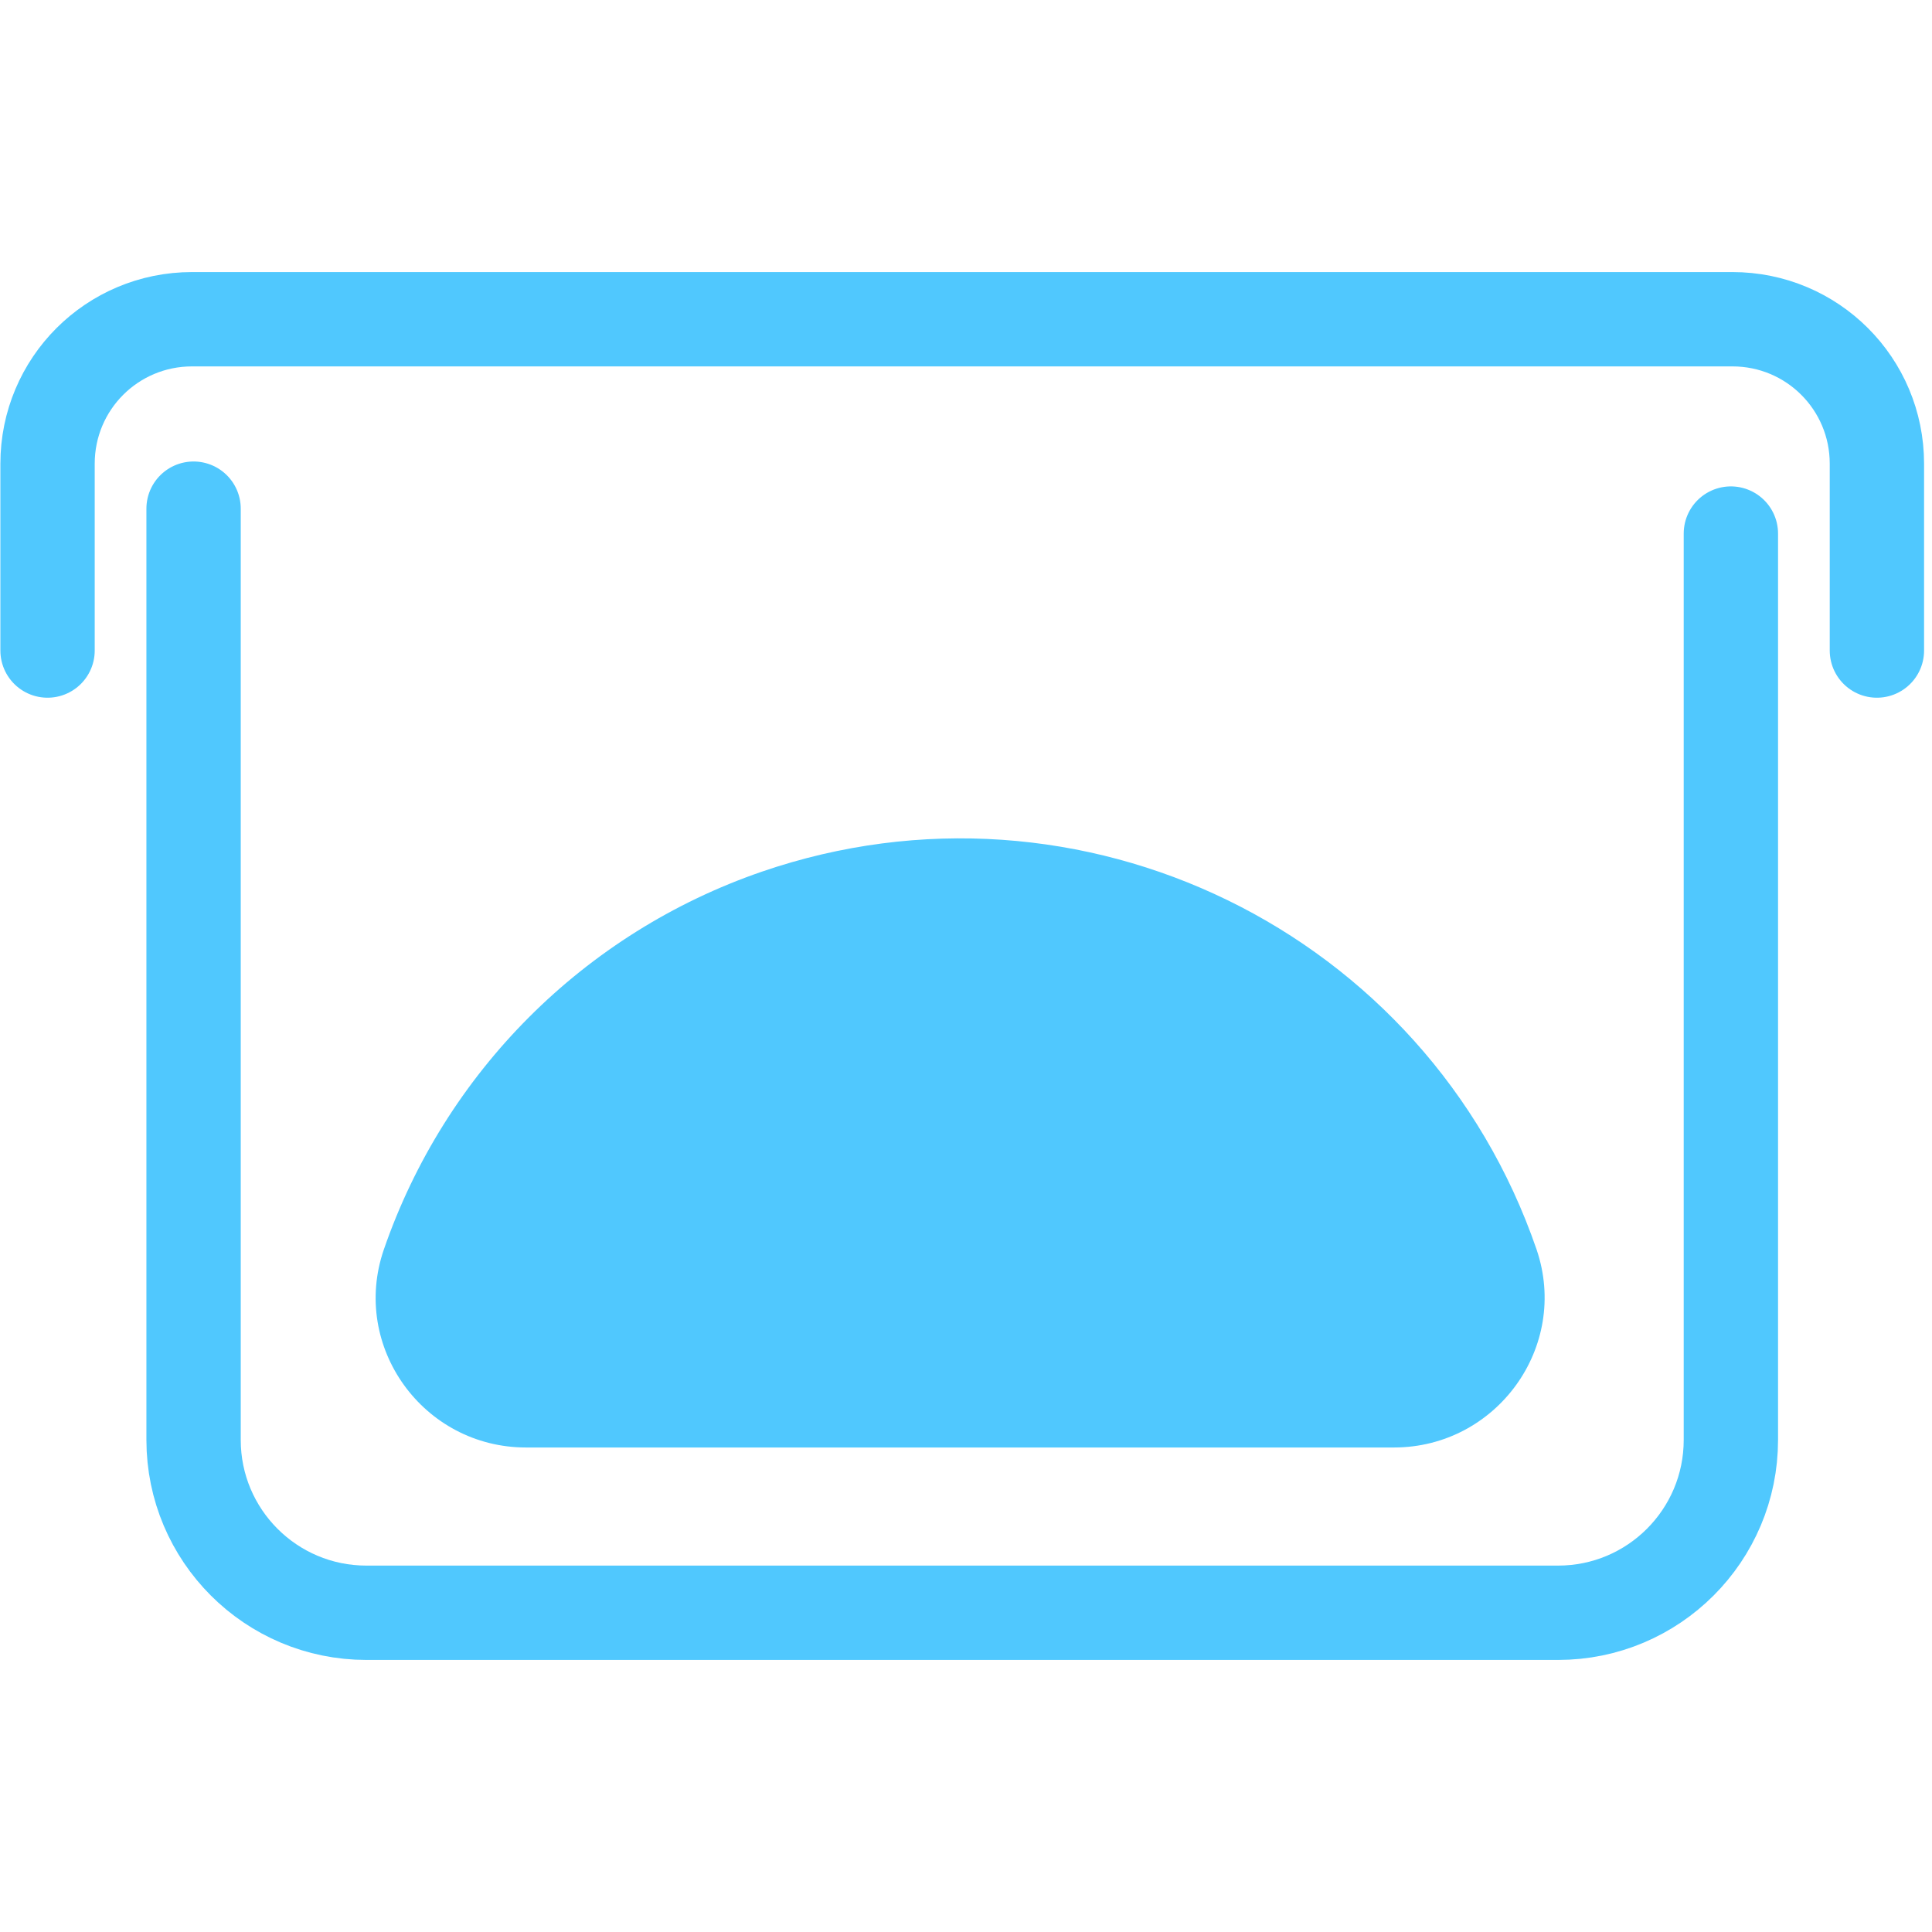
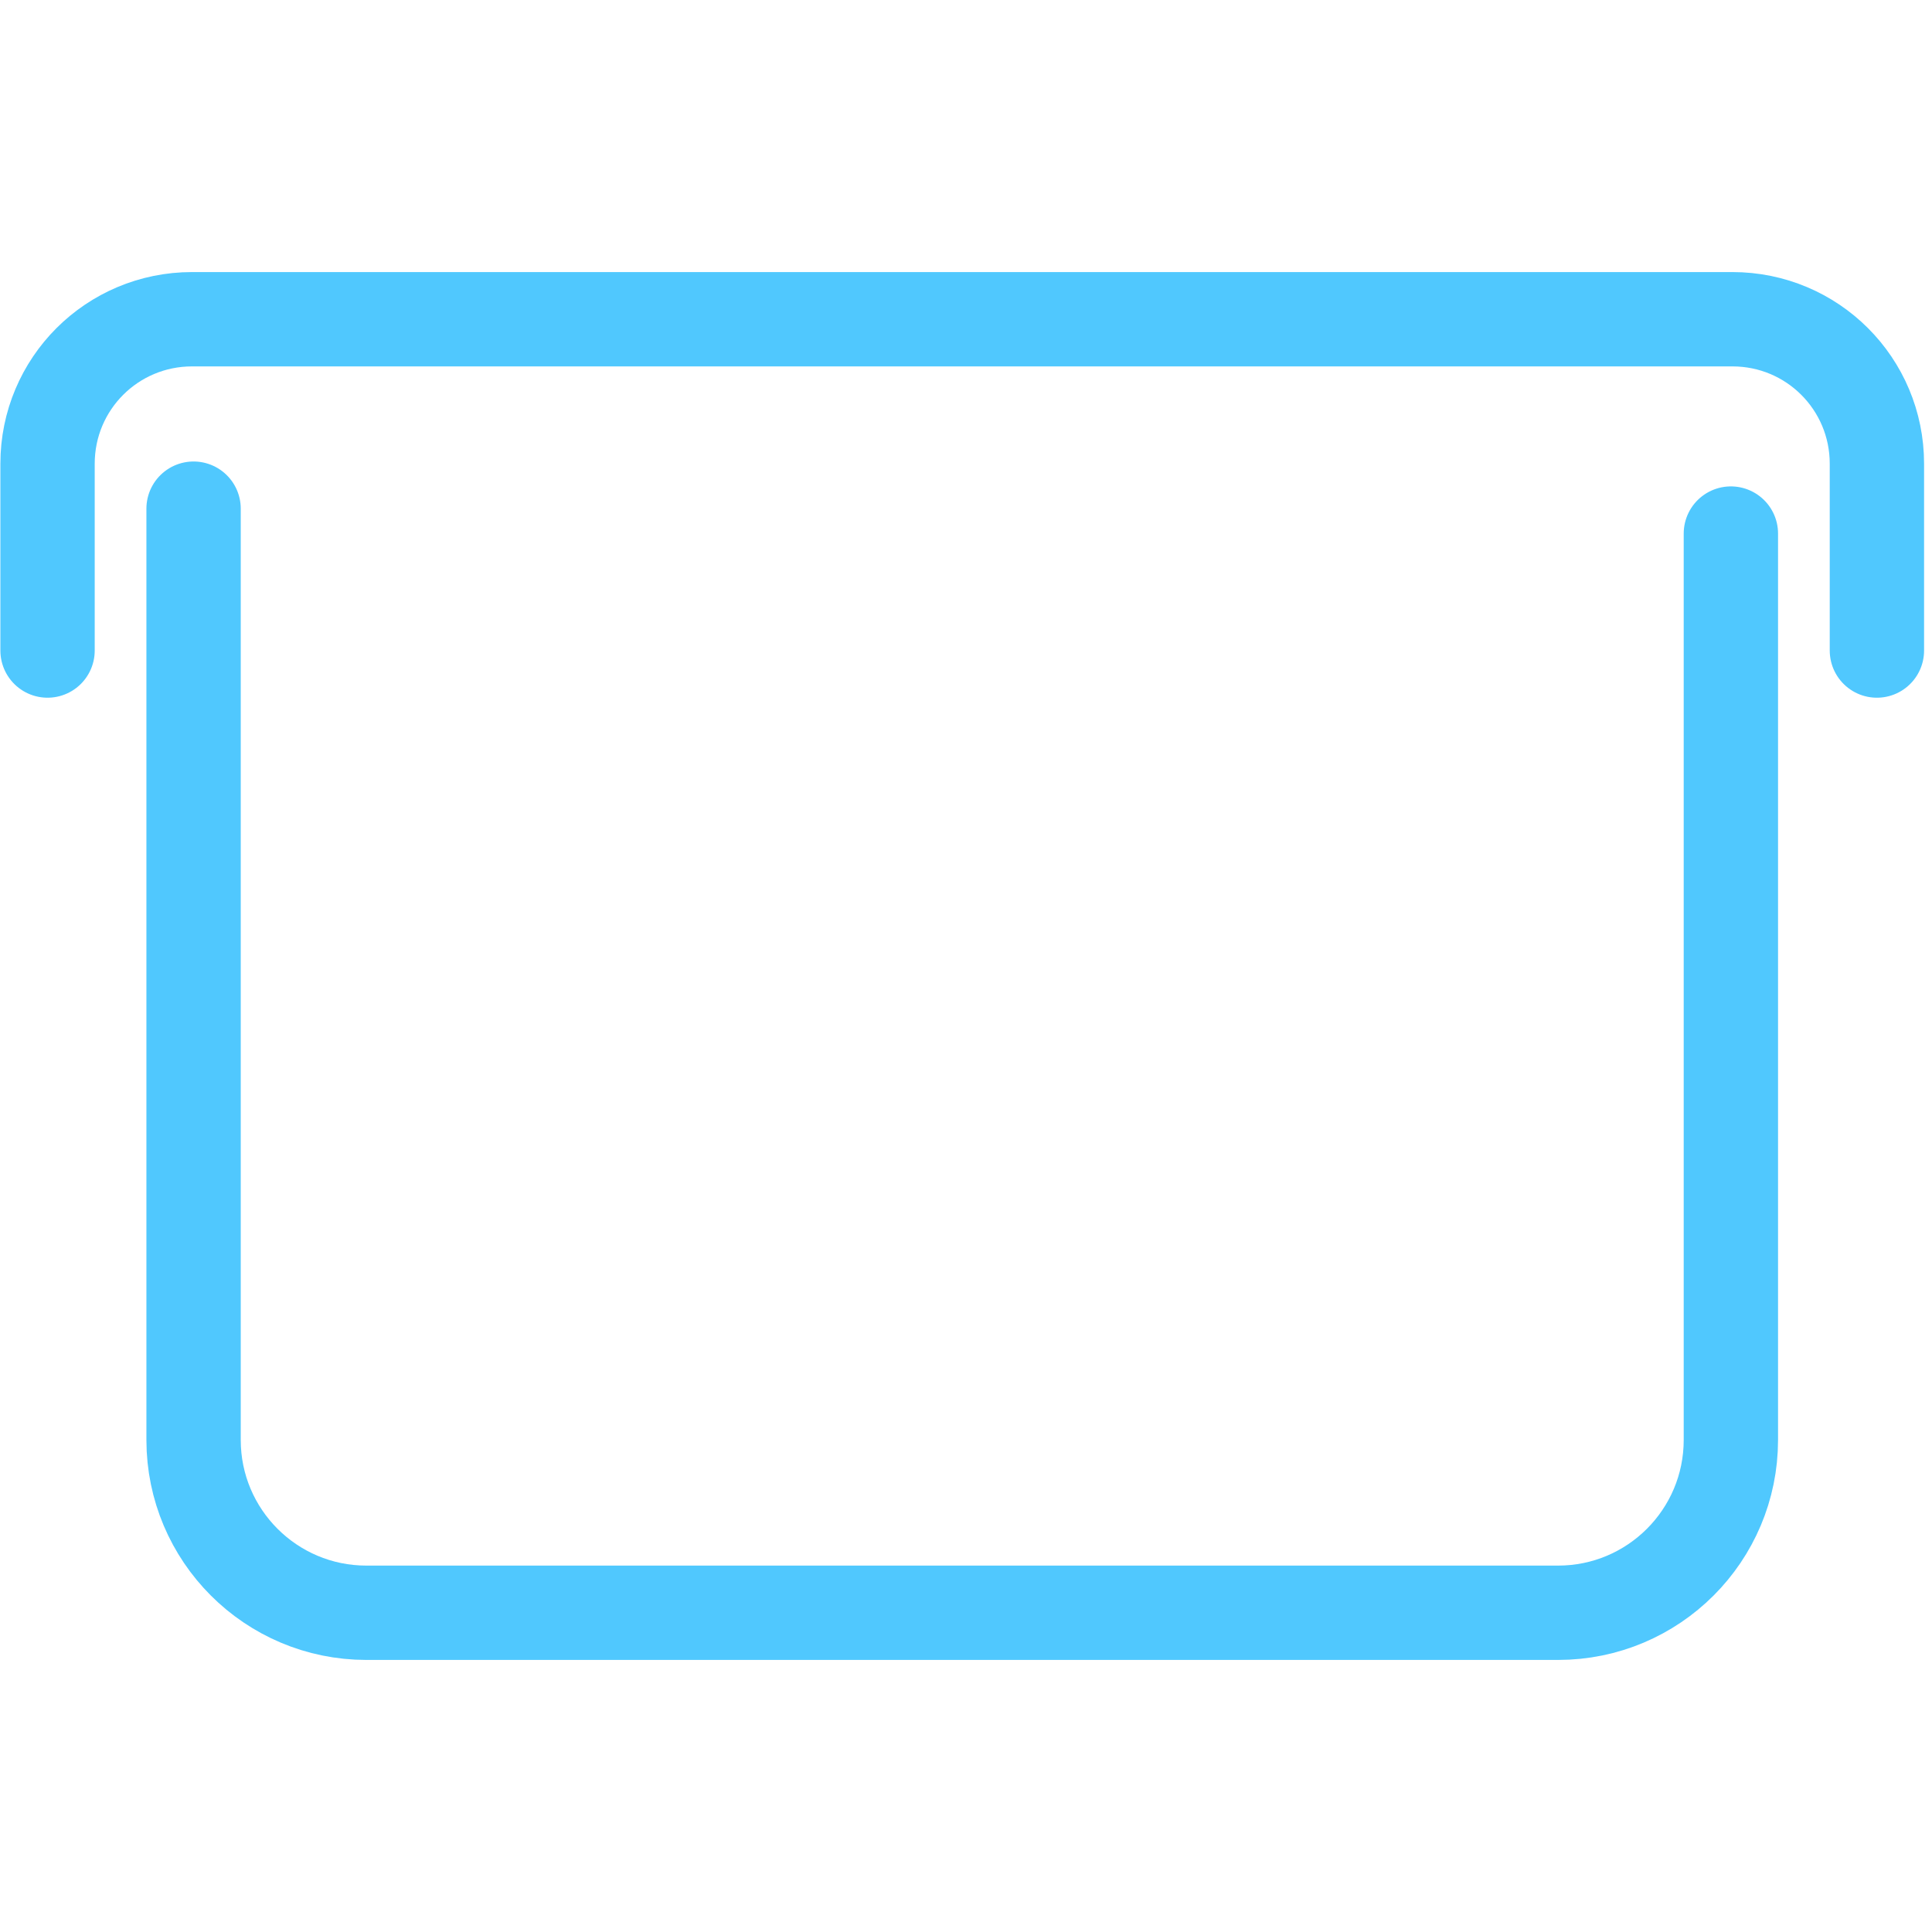
<svg xmlns="http://www.w3.org/2000/svg" version="1.1" id="Layer_1" x="0px" y="0px" viewBox="0 0 512 512" style="enable-background:new 0 0 512 512;" xml:space="preserve">
  <style type="text/css">
	.st0{fill:none;stroke:#50C8FE;stroke-width:25;stroke-linecap:round;stroke-miterlimit:10;}
	.st1{fill:#50C8FE;}
</style>
  <path class="st0" d="M12.6,172.4v-49.5c0-21.2,17.1-38.3,38.3-38.3c0,0,0,0,0.1,0h408.1c21.2,0,38.3,17.1,38.3,38.3v49.5" />
  <path class="st0" d="M51.3,134.8v246.8c0,25.3,20.5,45.8,45.8,45.8c0,0,0,0,0,0h315.8c25.3,0,45.8-20.5,45.8-45.8V141.4" />
-   <path class="st1" d="M337.8,383.6h31.6c27.2,0,46.6-26.7,37.8-52.5C378.2,246.8,286.3,202,201.9,231c-47.1,16.2-84,53.2-100.2,100.2  c-8.8,25.7,10.5,52.4,37.7,52.4h160H337.8z" />
</svg>